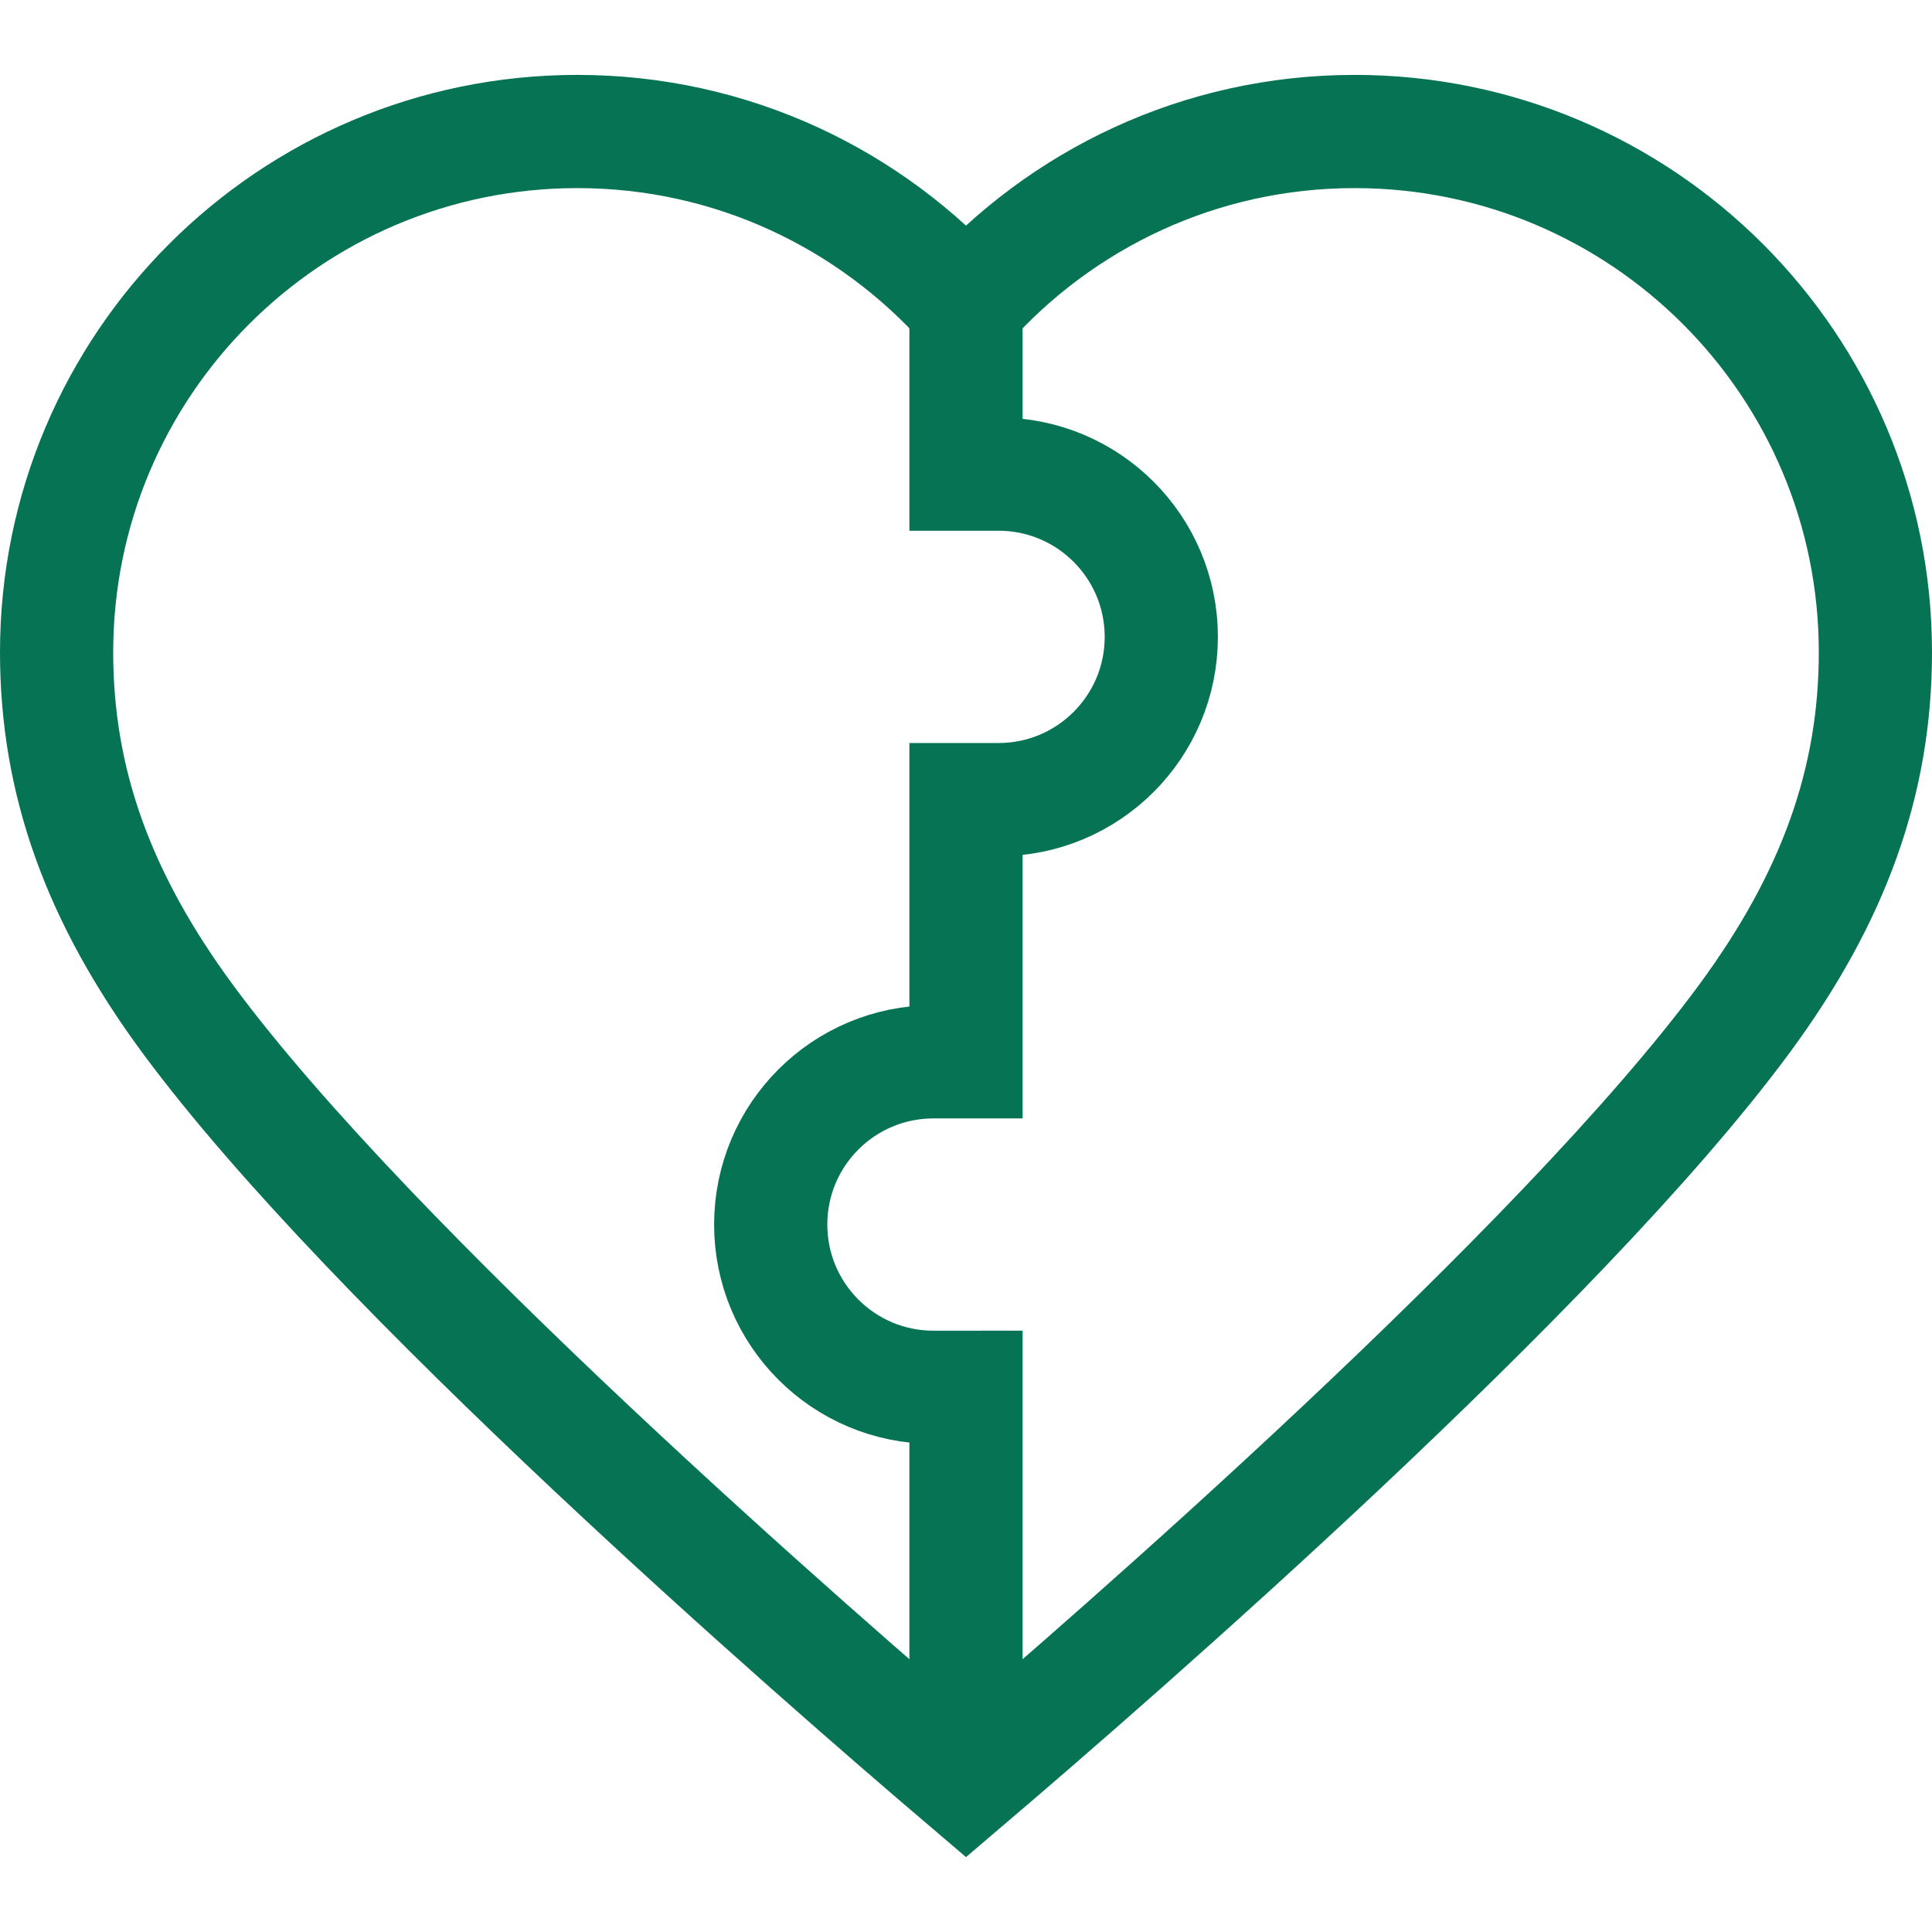
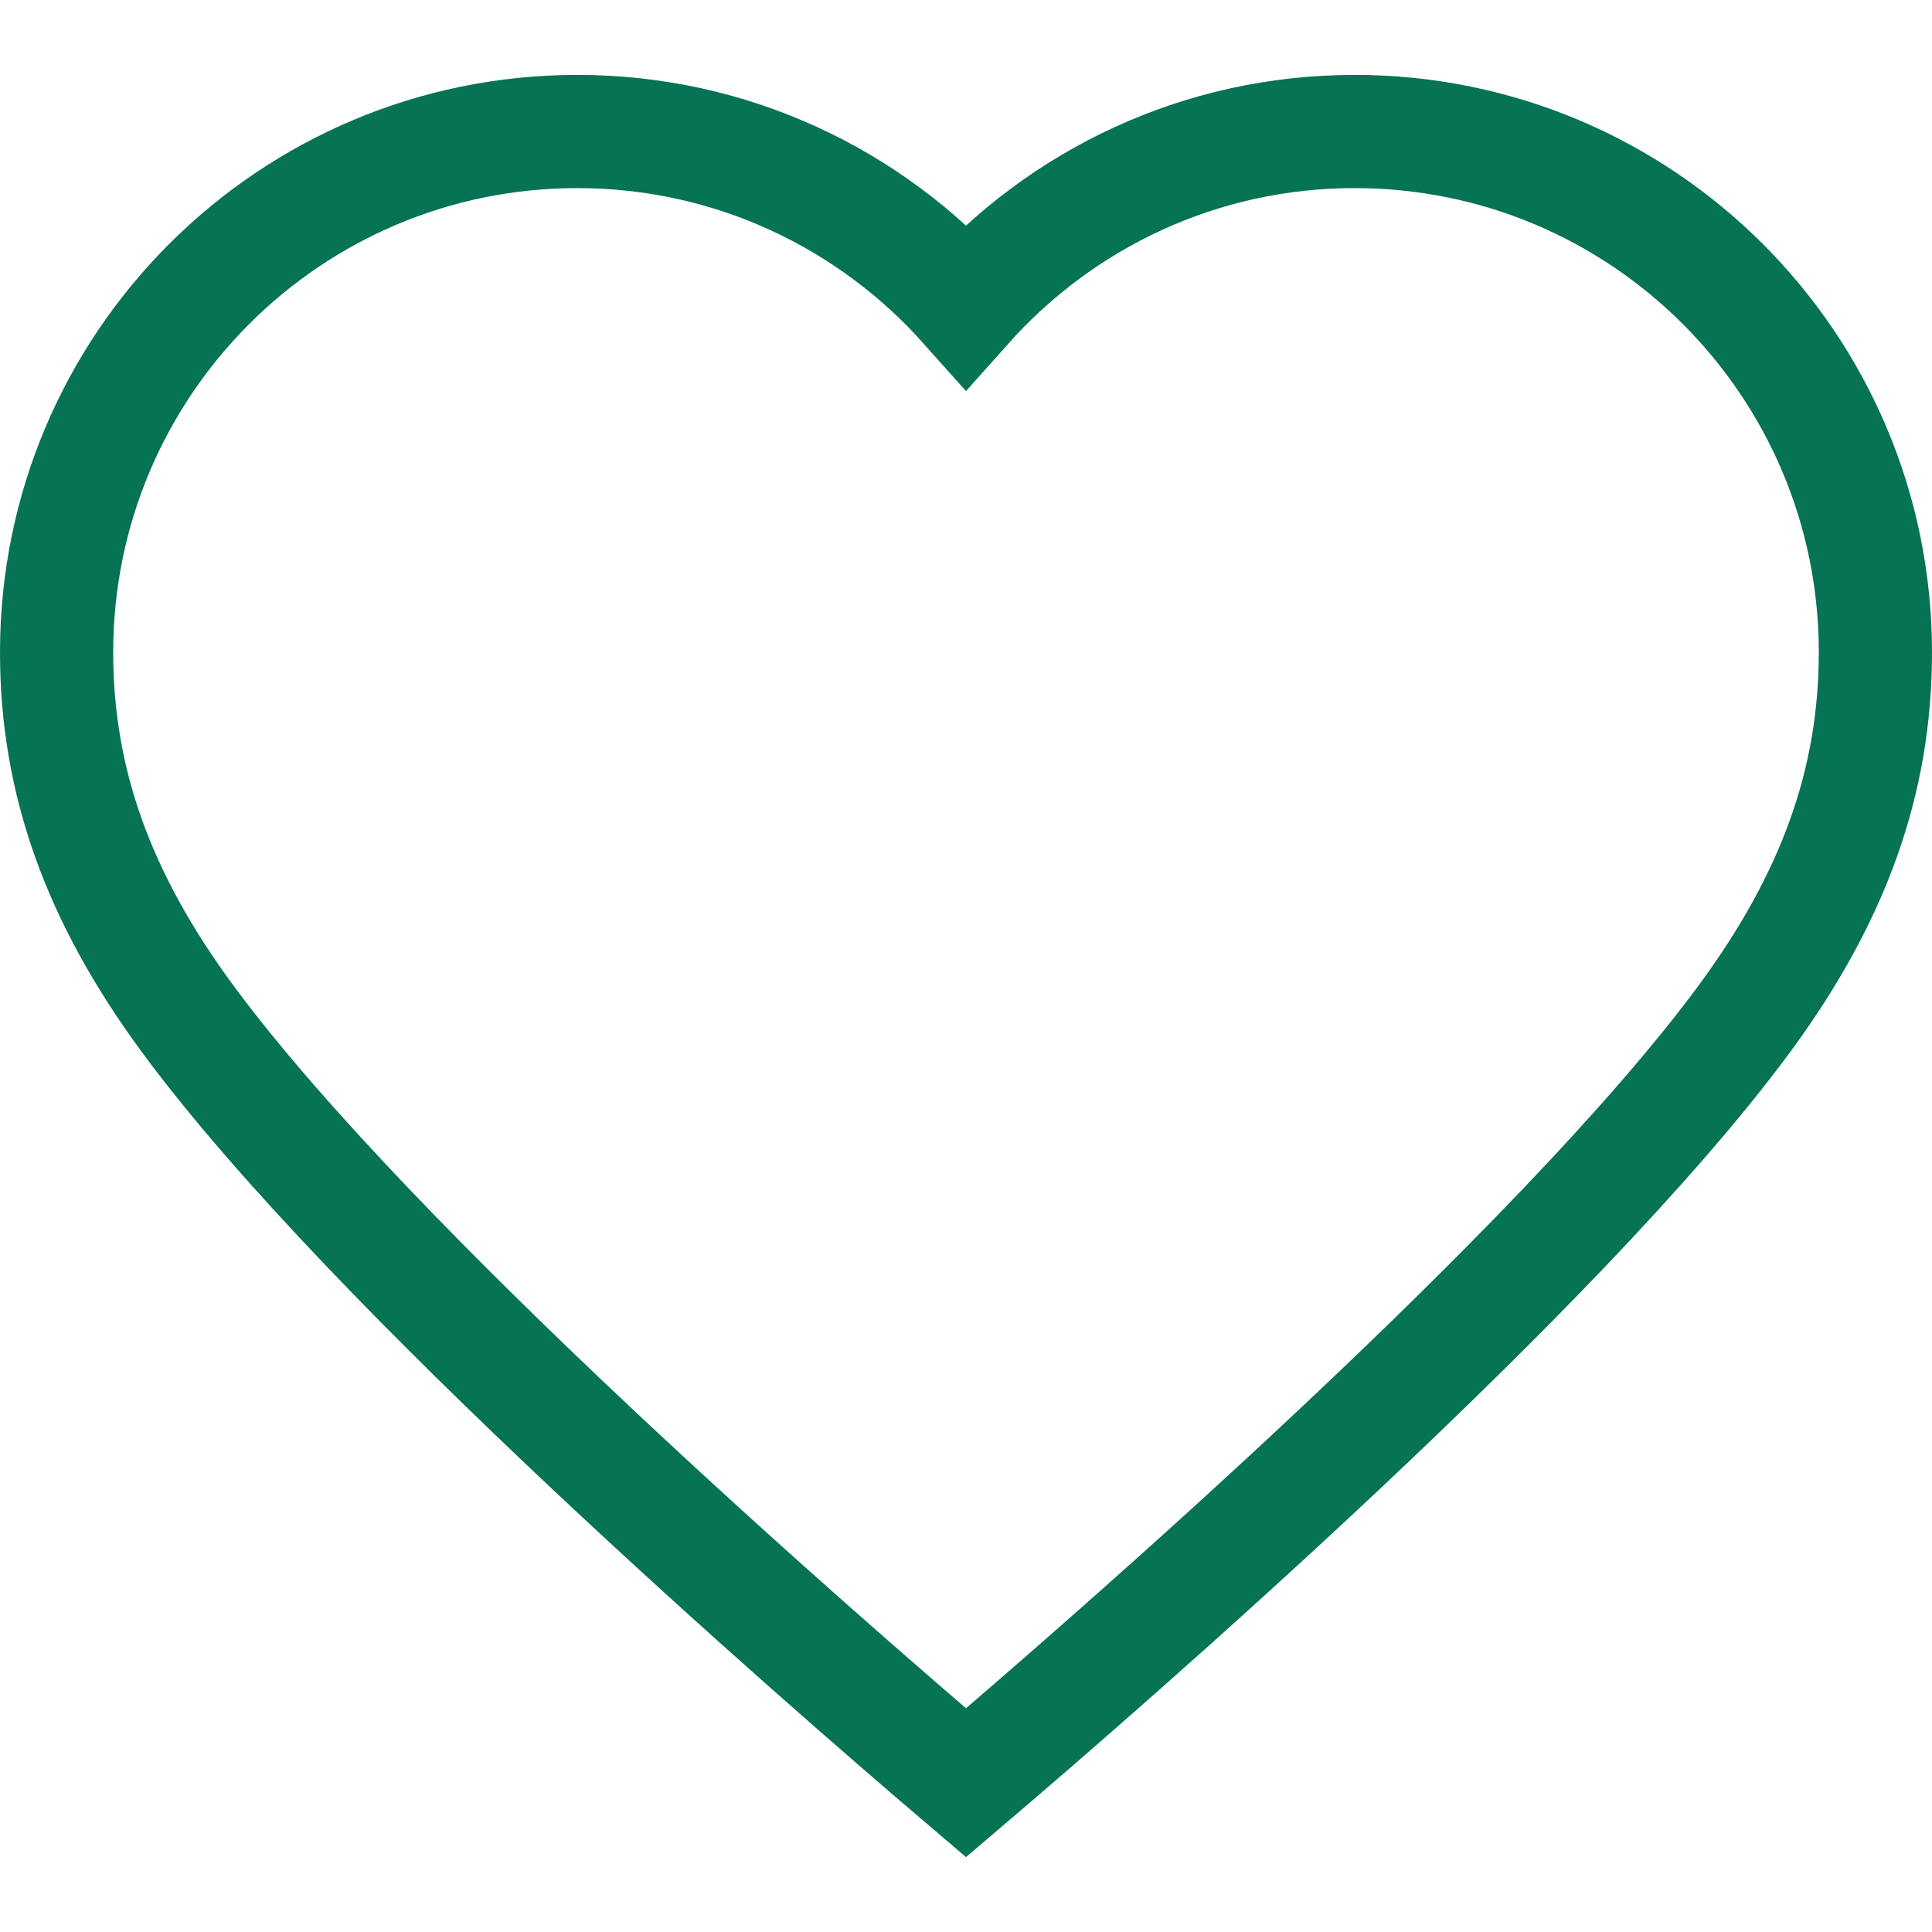
<svg xmlns="http://www.w3.org/2000/svg" version="1.1" width="512" height="512" x="0" y="0" viewBox="0 0 512 512" style="enable-background:new 0 0 512 512" xml:space="preserve" class="">
  <g>
    <path d="M358.991 34.85c-40.969 0-77.717 17.897-102.991 46.247-25.275-28.35-62.023-46.247-102.991-46.247C76.789 34.85 15 96.638 15 172.858c0 34.244 11.041 65.037 34.847 97.296C98.713 336.371 216.751 439.02 256 472.448c39.249-33.427 157.287-136.077 206.153-202.293C485.959 237.895 497 207.102 497 172.858c0-76.22-61.789-138.008-138.009-138.008z" style="stroke-width:30;stroke-miterlimit:10;" fill="none" stroke="#067354" stroke-width="30" stroke-miterlimit="10" data-original="#000000" opacity="1" />
-     <path d="M256 73.649v52.002h8.626c23.819 0 43.128 19.309 43.128 43.128s-19.309 43.128-43.128 43.128H256v69.483h-8.626c-23.819 0-43.128 19.309-43.128 43.128s19.309 43.128 43.128 43.128H256v104.803" style="stroke-width:30;stroke-miterlimit:10;" fill="none" stroke="#067354" stroke-width="30" stroke-miterlimit="10" data-original="#000000" opacity="1" />
  </g>
</svg>